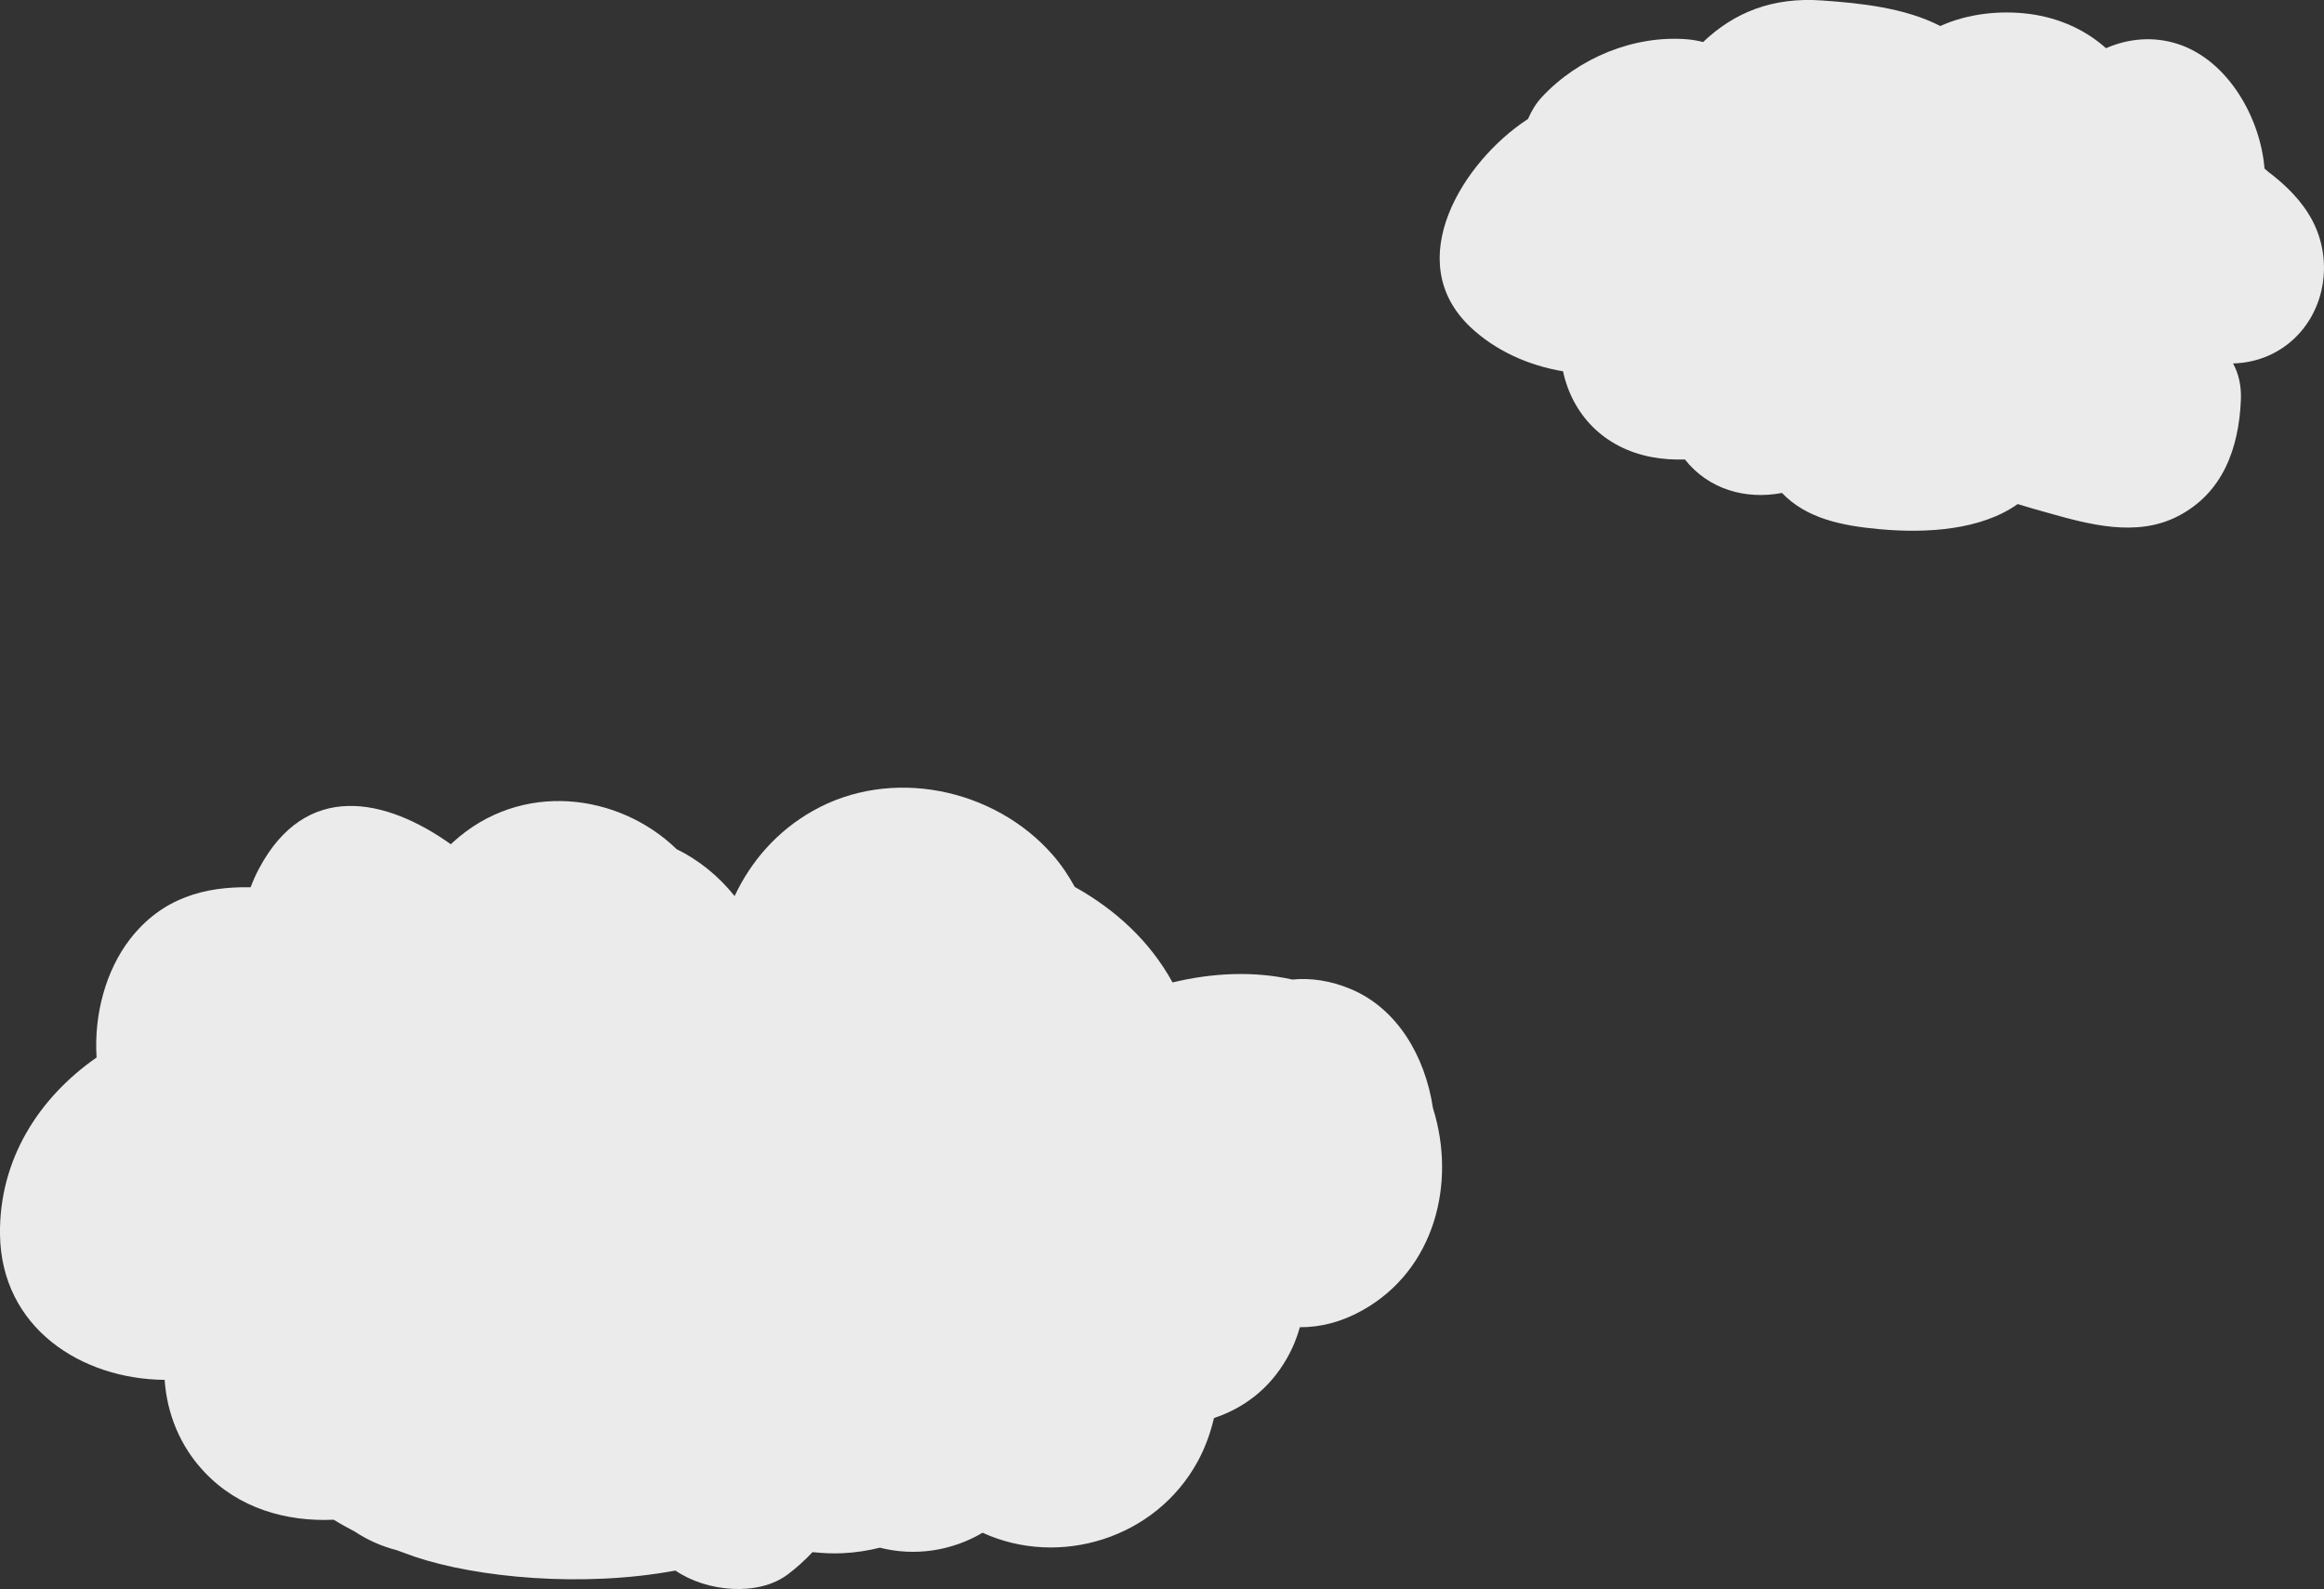
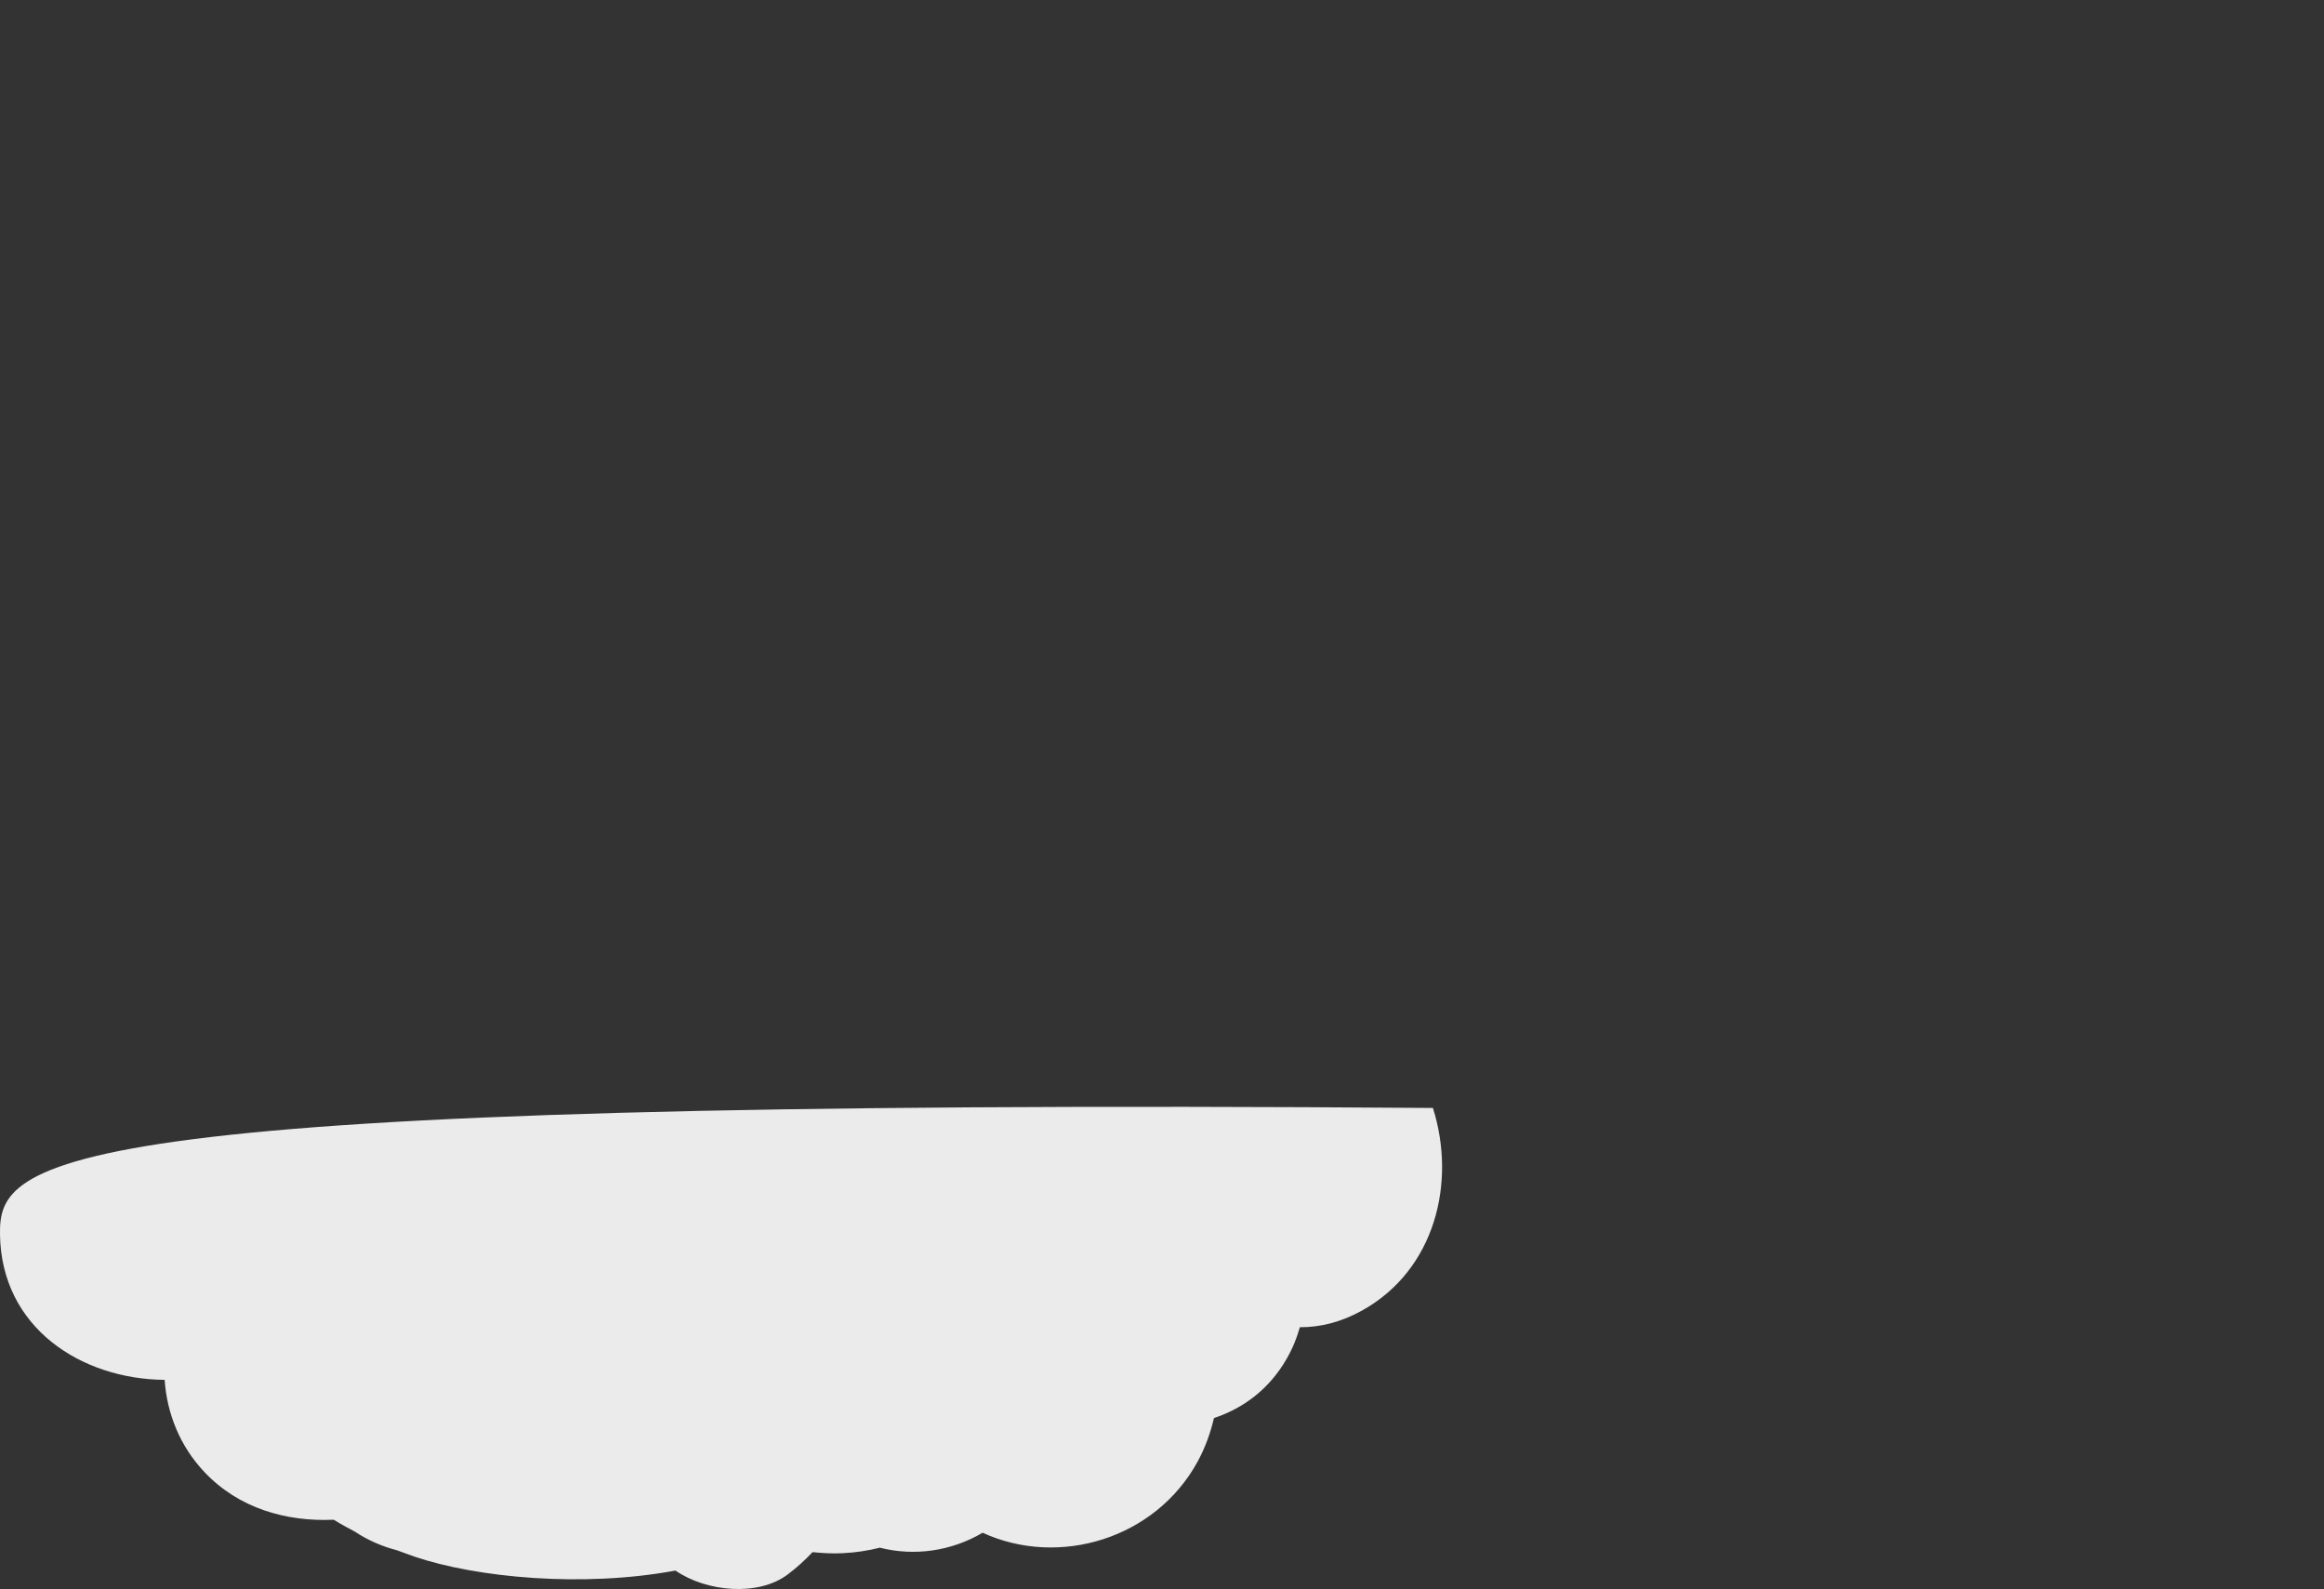
<svg xmlns="http://www.w3.org/2000/svg" id="_レイヤー_2" data-name="レイヤー 2" width="192.95" height="131.9" viewBox="0 0 192.95 131.9">
  <rect x="0" y="0" width="192.95" height="131.9" fill="#333333" stroke="none" />
  <defs>
    <style>
      .cls-1 {
        fill: #ecebeb;
      }
    </style>
  </defs>
  <g id="_デザイン" data-name="デザイン">
-     <path class="cls-1" d="m118.97,91.97c-.65-4.28-2.94-8.24-6.82-9.87-1.7-.71-3.33-.94-4.86-.79-3.16-.71-6.58-.57-9.94.24-1.89-3.45-4.77-6.06-8.12-7.93-.52-.95-1.13-1.86-1.86-2.69-4.84-5.51-13.41-7.3-19.9-3.61-2.97,1.68-5.12,4.17-6.48,7.06-1.31-1.64-2.95-2.98-4.81-3.89-4.81-4.66-12.93-5.74-18.58-.57-.06.05-.11.11-.17.16-5.41-3.85-12.04-5.3-15.93,2.03-.28.52-.5,1.03-.69,1.54-3.77-.07-7.34.85-10.02,4.31-2.03,2.63-3,6.31-2.77,9.82C3.24,91.11-.08,96.23,0,102.48c.11,7.72,6.72,12,13.67,12.06.19,2.78,1.26,5.5,3.31,7.66,2.83,3,6.78,4.13,10.73,3.95.56.35,1.14.67,1.74.98,1.07.71,2.25,1.23,3.49,1.55.48.18.97.36,1.46.53,5.18,1.75,13.98,2.59,21.68,1.16,2.59,1.78,6.87,2.16,9.31.33.76-.57,1.45-1.2,2.07-1.86.8.08,1.62.13,2.46.09,1.1-.05,2.14-.21,3.13-.46,2.86.73,5.94.29,8.53-1.24,6.36,2.91,14.36.5,17.86-5.92.63-1.16,1.06-2.37,1.35-3.6,2.43-.81,4.58-2.38,6.04-4.93.5-.87.85-1.74,1.09-2.61,1.67.01,3.42-.41,5.19-1.4,6.03-3.36,7.82-10.61,5.86-16.79Z" />
-     <path class="cls-1" d="m191.98,18.3c-.86-1.63-2.2-2.94-3.72-4.09-.08-.07-.16-.15-.25-.22-.34-4.24-3.05-8.98-7.17-10.33-2.04-.67-4.13-.47-5.99.34-1.69-1.51-3.86-2.51-6.33-2.84-2.52-.33-5.2-.01-7.43,1-2.93-1.52-6.65-1.9-9.8-2.12-4.14-.3-7.32,1-9.89,3.45-.43-.11-.87-.19-1.34-.23-4.43-.35-9.01,1.55-12.03,4.78-.5.53-.88,1.17-1.17,1.84-.03.02-.06.03-.08.05-5.27,3.46-10.53,11.72-4.69,17.23,2.07,1.95,4.81,3.18,7.68,3.66.77,3.57,3.36,6.36,7.35,7.12.91.17,1.84.23,2.77.2,1.94,2.46,5,3.36,8.06,2.78,2.04,2.14,5.02,2.72,8.02,3,4.05.38,8.54.06,11.55-2.08.84.26,1.66.5,2.47.72,3.46.98,7.37,2.04,10.77.32,3.79-1.92,5.12-5.66,5.29-9.69.05-1.19-.2-2.2-.65-3.02,1.17-.03,2.34-.31,3.42-.88,3.94-2.08,5.21-7.11,3.16-10.99Z" />
+     <path class="cls-1" d="m118.97,91.97C3.24,91.11-.08,96.23,0,102.48c.11,7.72,6.72,12,13.67,12.06.19,2.78,1.26,5.5,3.31,7.66,2.83,3,6.78,4.13,10.73,3.95.56.35,1.14.67,1.74.98,1.07.71,2.25,1.23,3.49,1.55.48.18.97.36,1.46.53,5.18,1.75,13.98,2.59,21.68,1.16,2.59,1.78,6.87,2.16,9.31.33.76-.57,1.45-1.2,2.07-1.86.8.08,1.62.13,2.46.09,1.1-.05,2.14-.21,3.13-.46,2.86.73,5.94.29,8.53-1.24,6.36,2.91,14.36.5,17.86-5.92.63-1.16,1.06-2.37,1.35-3.6,2.43-.81,4.58-2.38,6.04-4.93.5-.87.85-1.74,1.09-2.61,1.67.01,3.42-.41,5.19-1.4,6.03-3.36,7.82-10.61,5.86-16.79Z" />
  </g>
</svg>